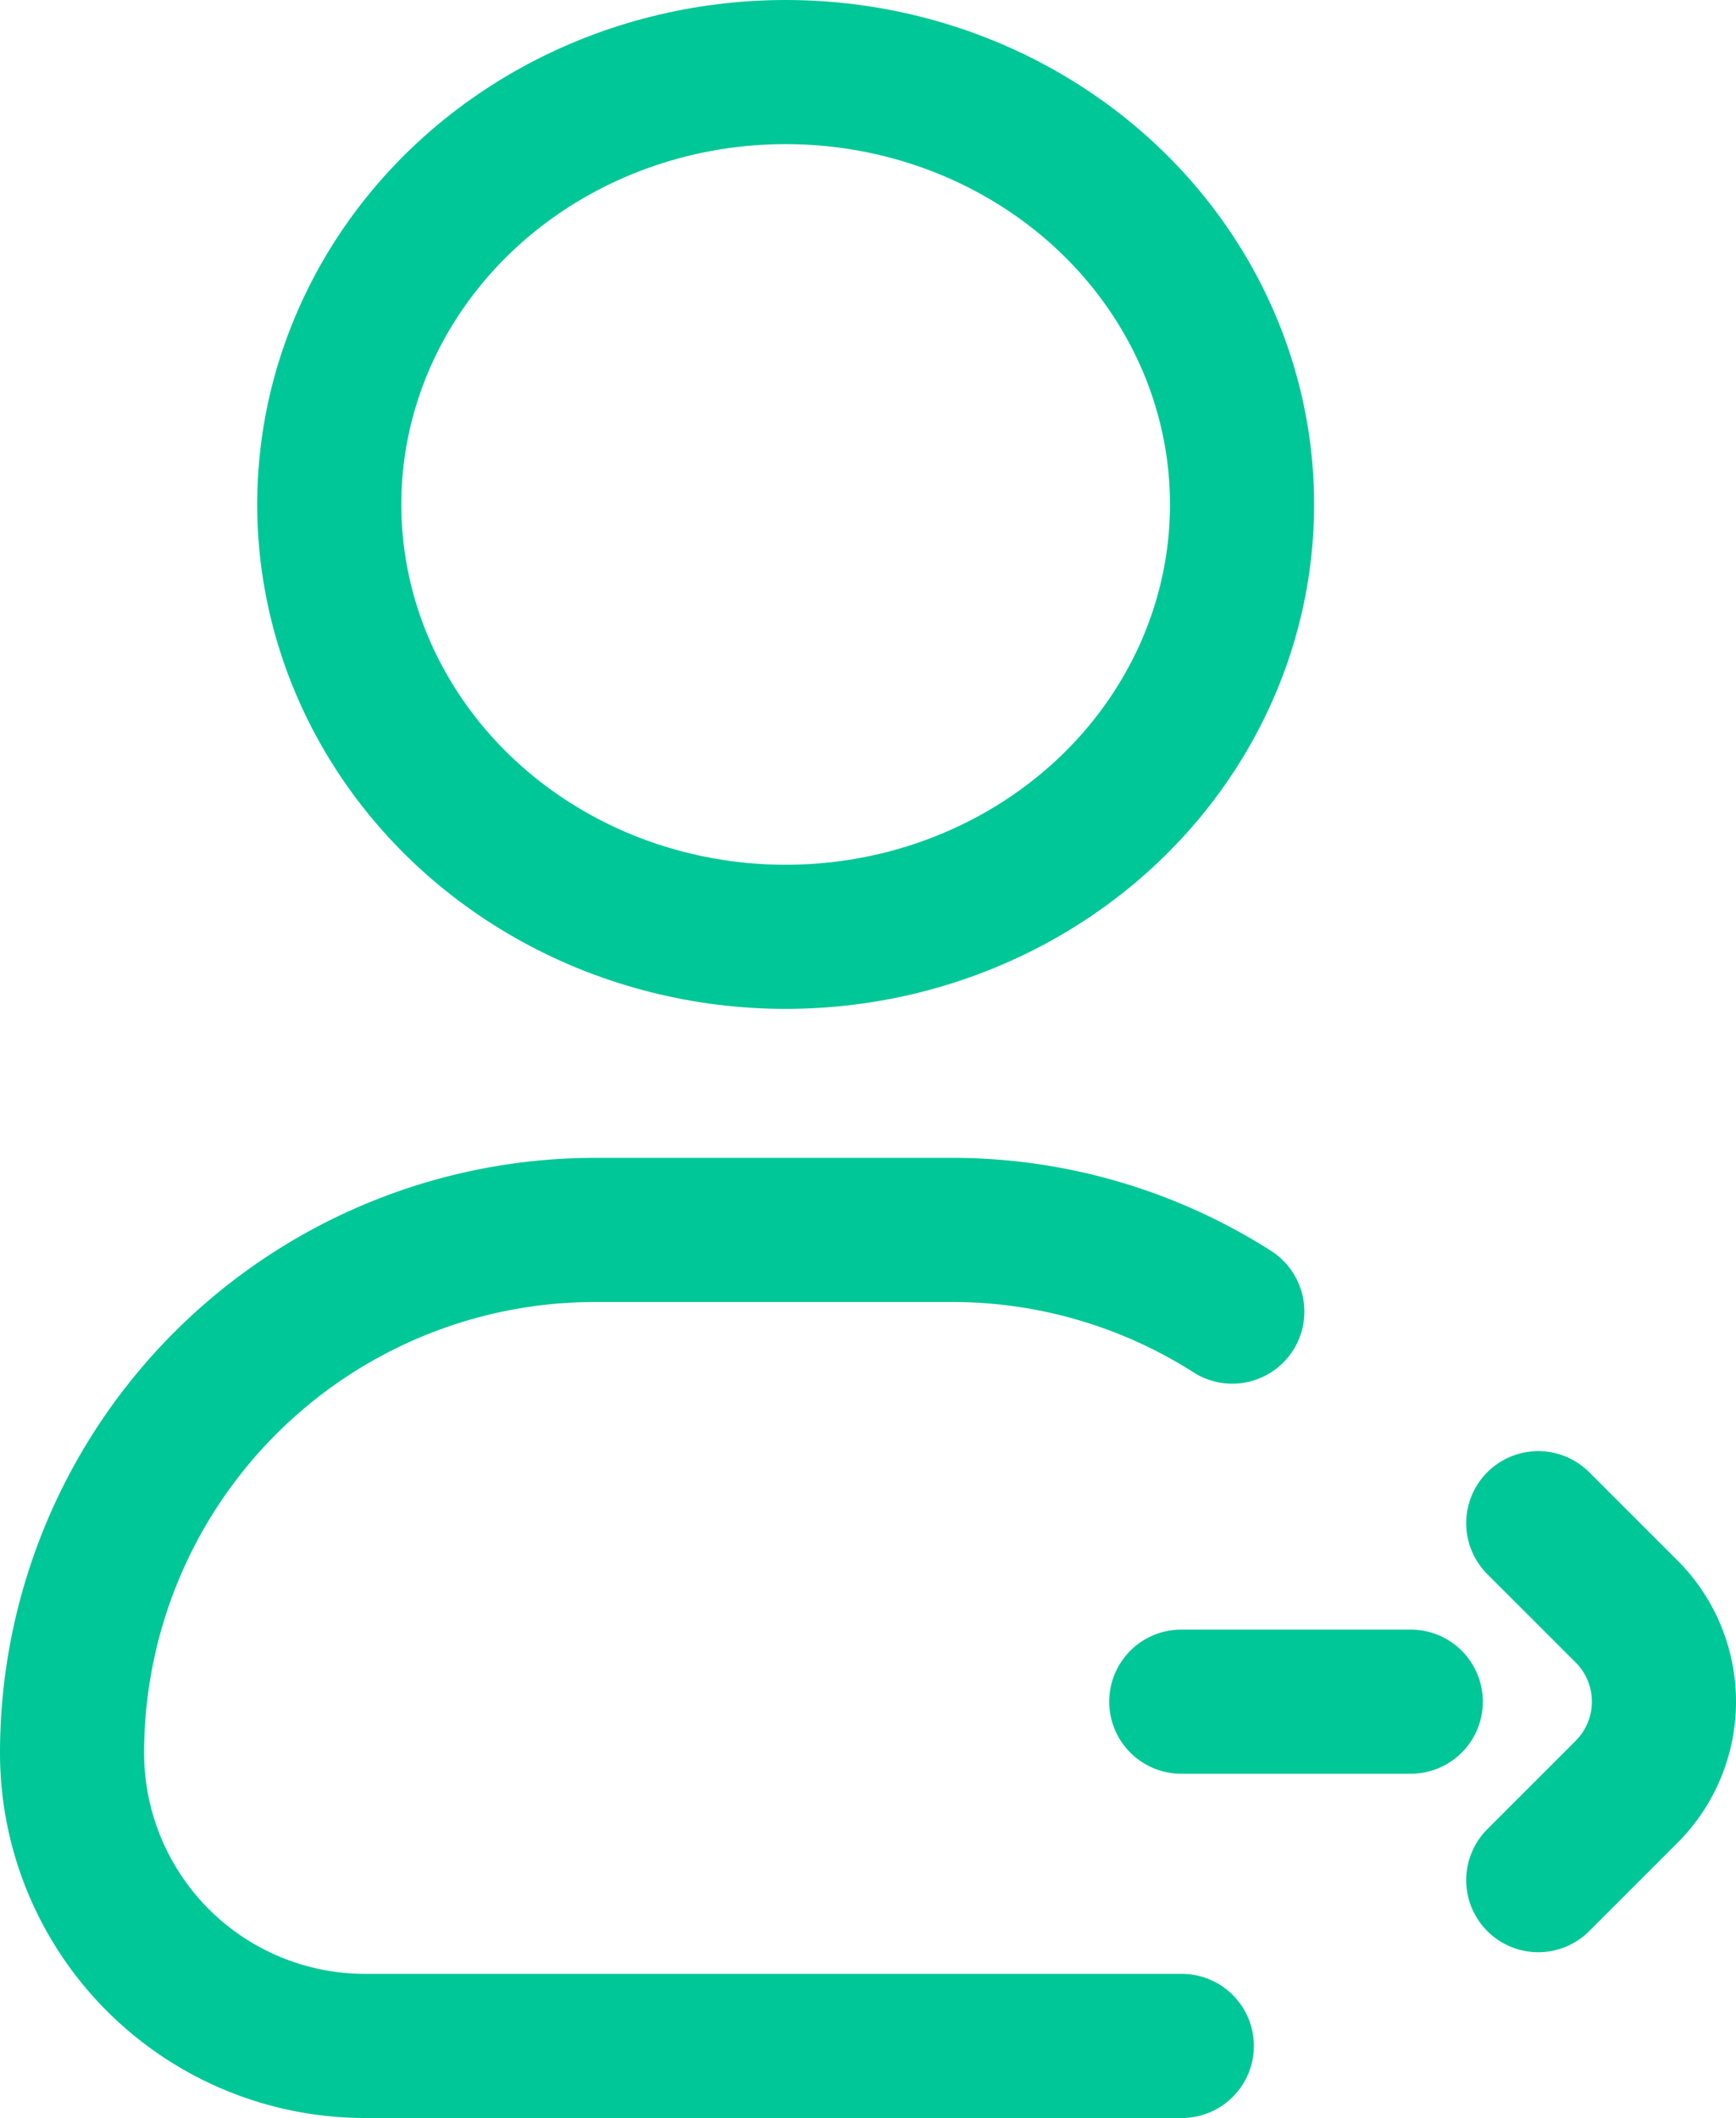
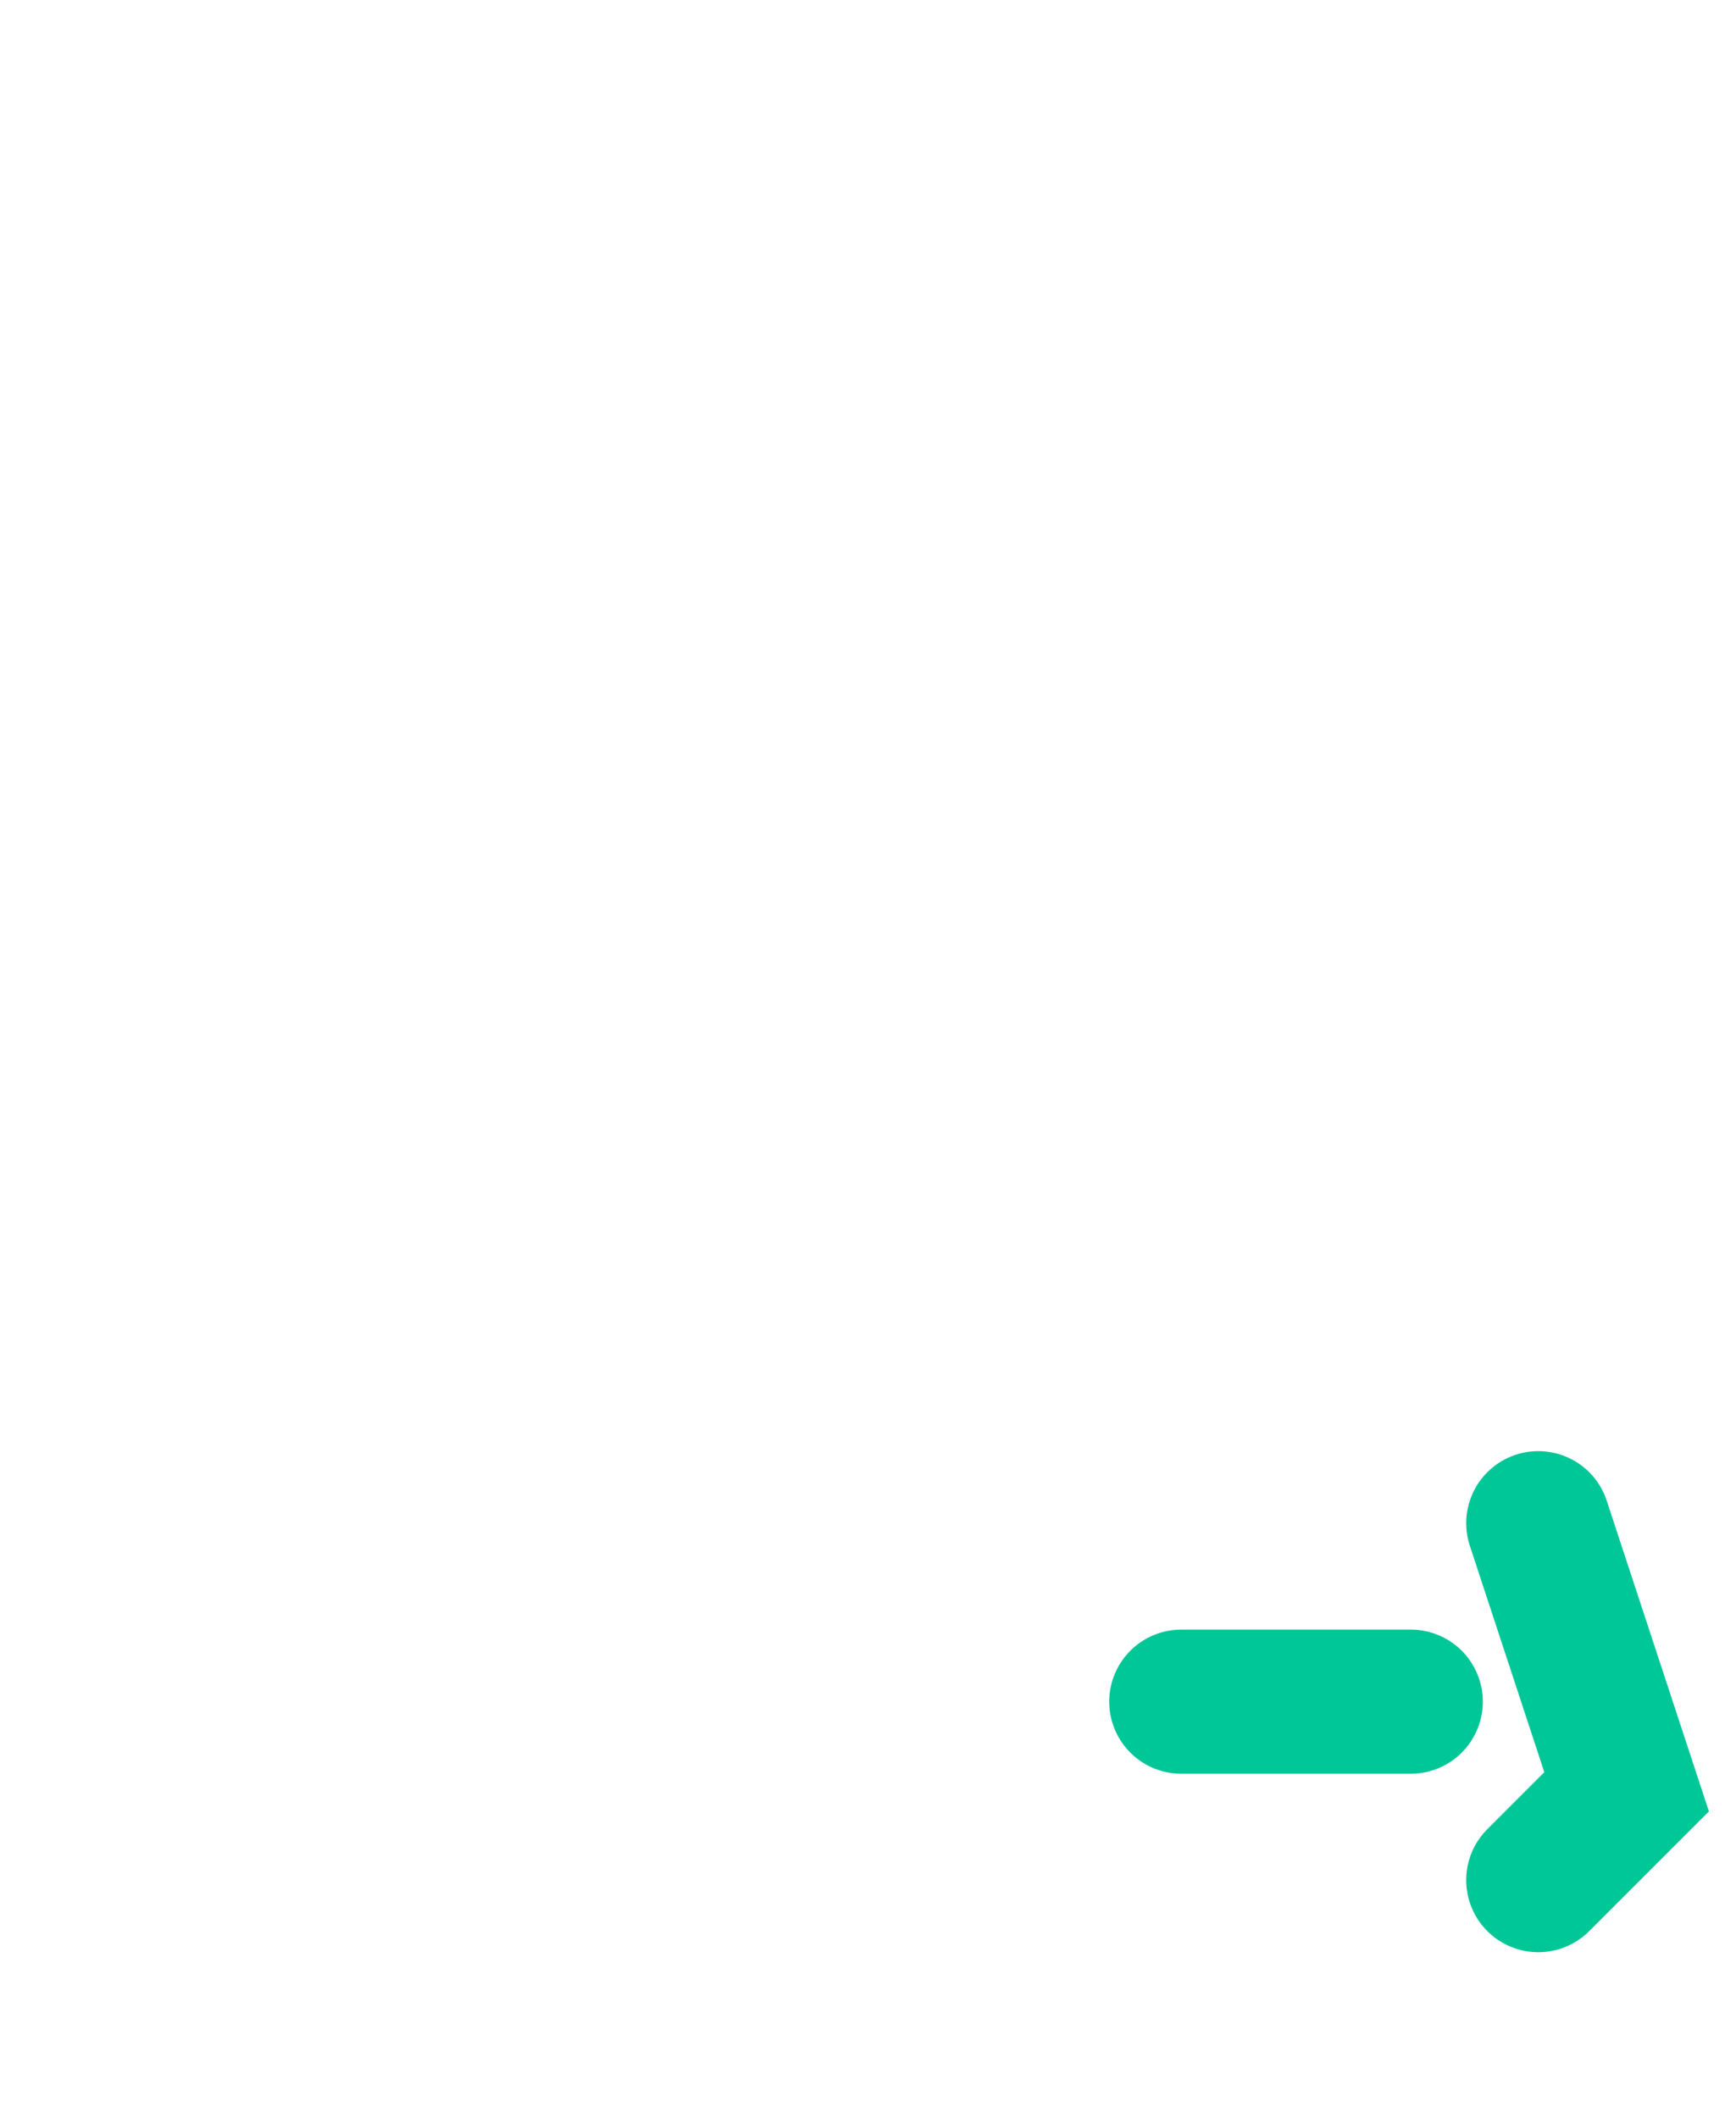
<svg xmlns="http://www.w3.org/2000/svg" width="36.136" height="44.086" viewBox="0 0 36.136 44.086">
  <g id="Group_25895" data-name="Group 25895" transform="translate(-18.5 -8.587)">
-     <path id="Path_40103" data-name="Path 40103" d="M43.1,71.985h-17a6.1,6.1,0,0,1-6.1-6.1A10.888,10.888,0,0,1,30.888,55h7.417a10.837,10.837,0,0,1,5.846,1.7" transform="translate(0 -20.812)" fill="none" stroke="#00c797" stroke-linecap="round" stroke-width="3" />
-     <ellipse id="Ellipse_13" data-name="Ellipse 13" cx="9.5" cy="9" rx="9.5" ry="9" transform="translate(25.354 10.087)" fill="none" stroke="#00c797" stroke-width="3" />
-     <path id="Path_40104" data-name="Path 40104" d="M68.277,70.215H63.5m7.431,3.715,1.839-1.839a2.654,2.654,0,0,0,0-3.753L70.931,66.5" transform="translate(-20.411 -26.208)" fill="none" stroke="#00c797" stroke-linecap="round" stroke-width="3" />
+     <path id="Path_40104" data-name="Path 40104" d="M68.277,70.215H63.5m7.431,3.715,1.839-1.839L70.931,66.5" transform="translate(-20.411 -26.208)" fill="none" stroke="#00c797" stroke-linecap="round" stroke-width="3" />
  </g>
</svg>